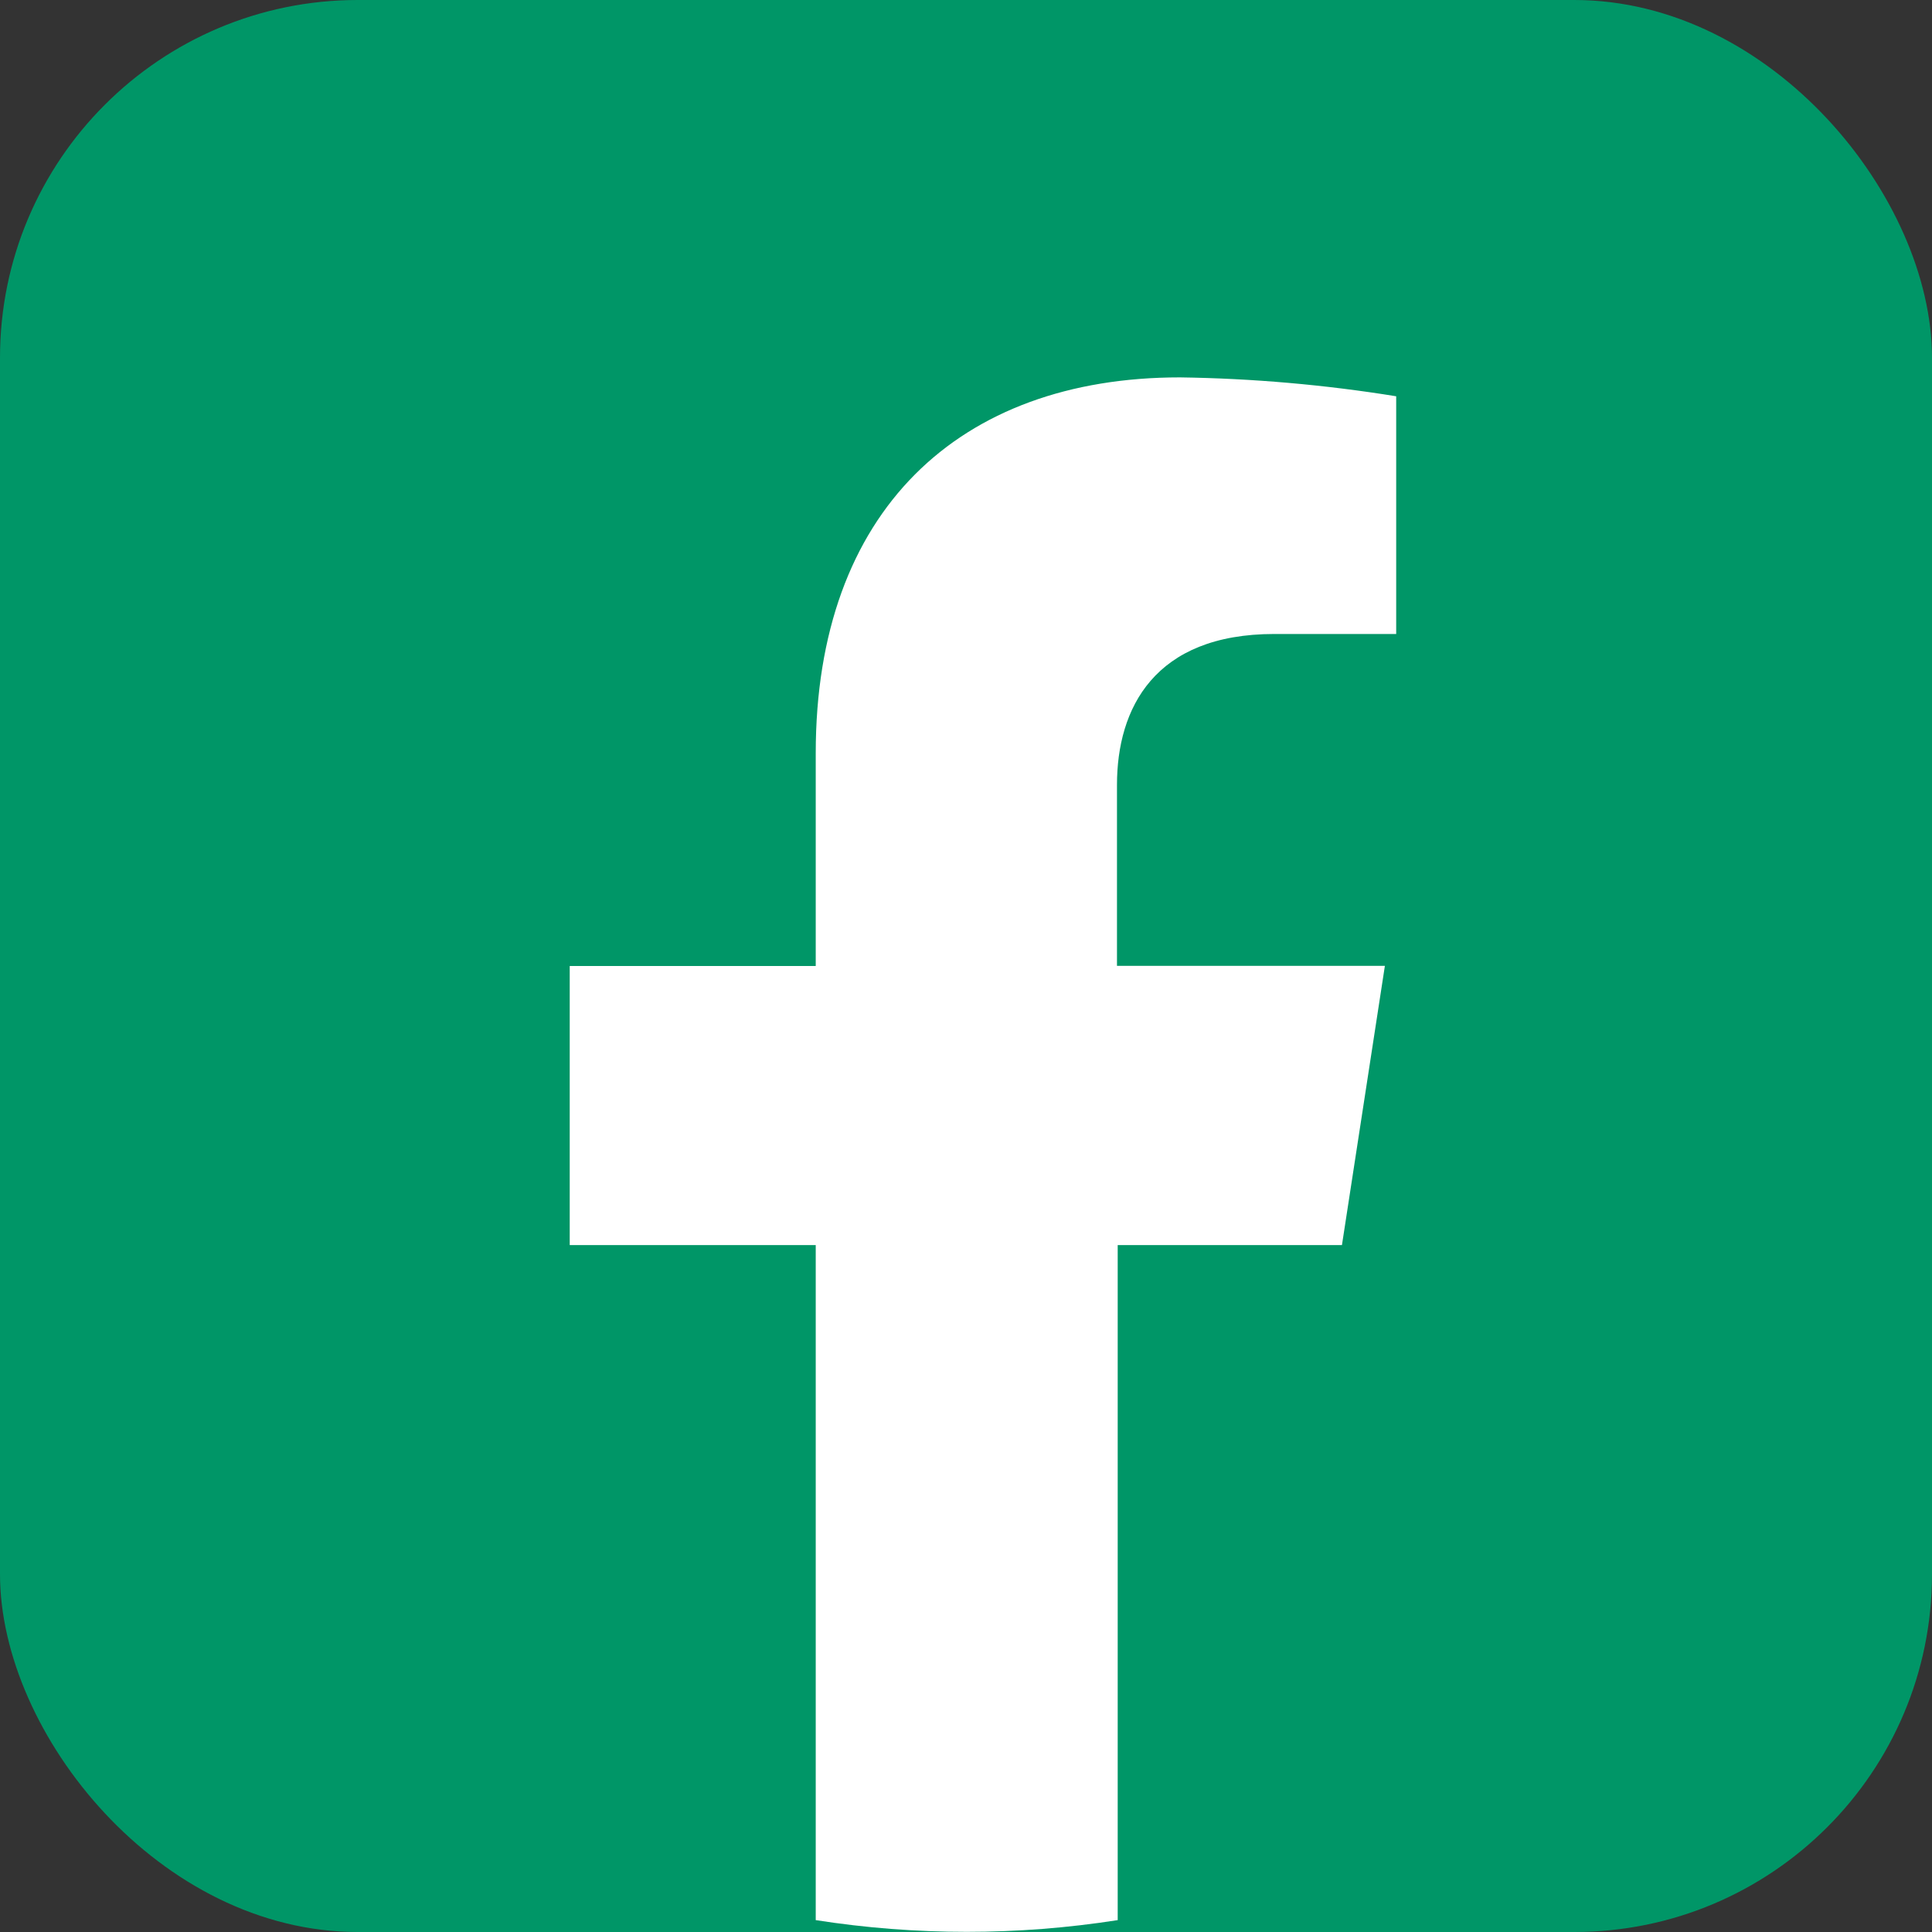
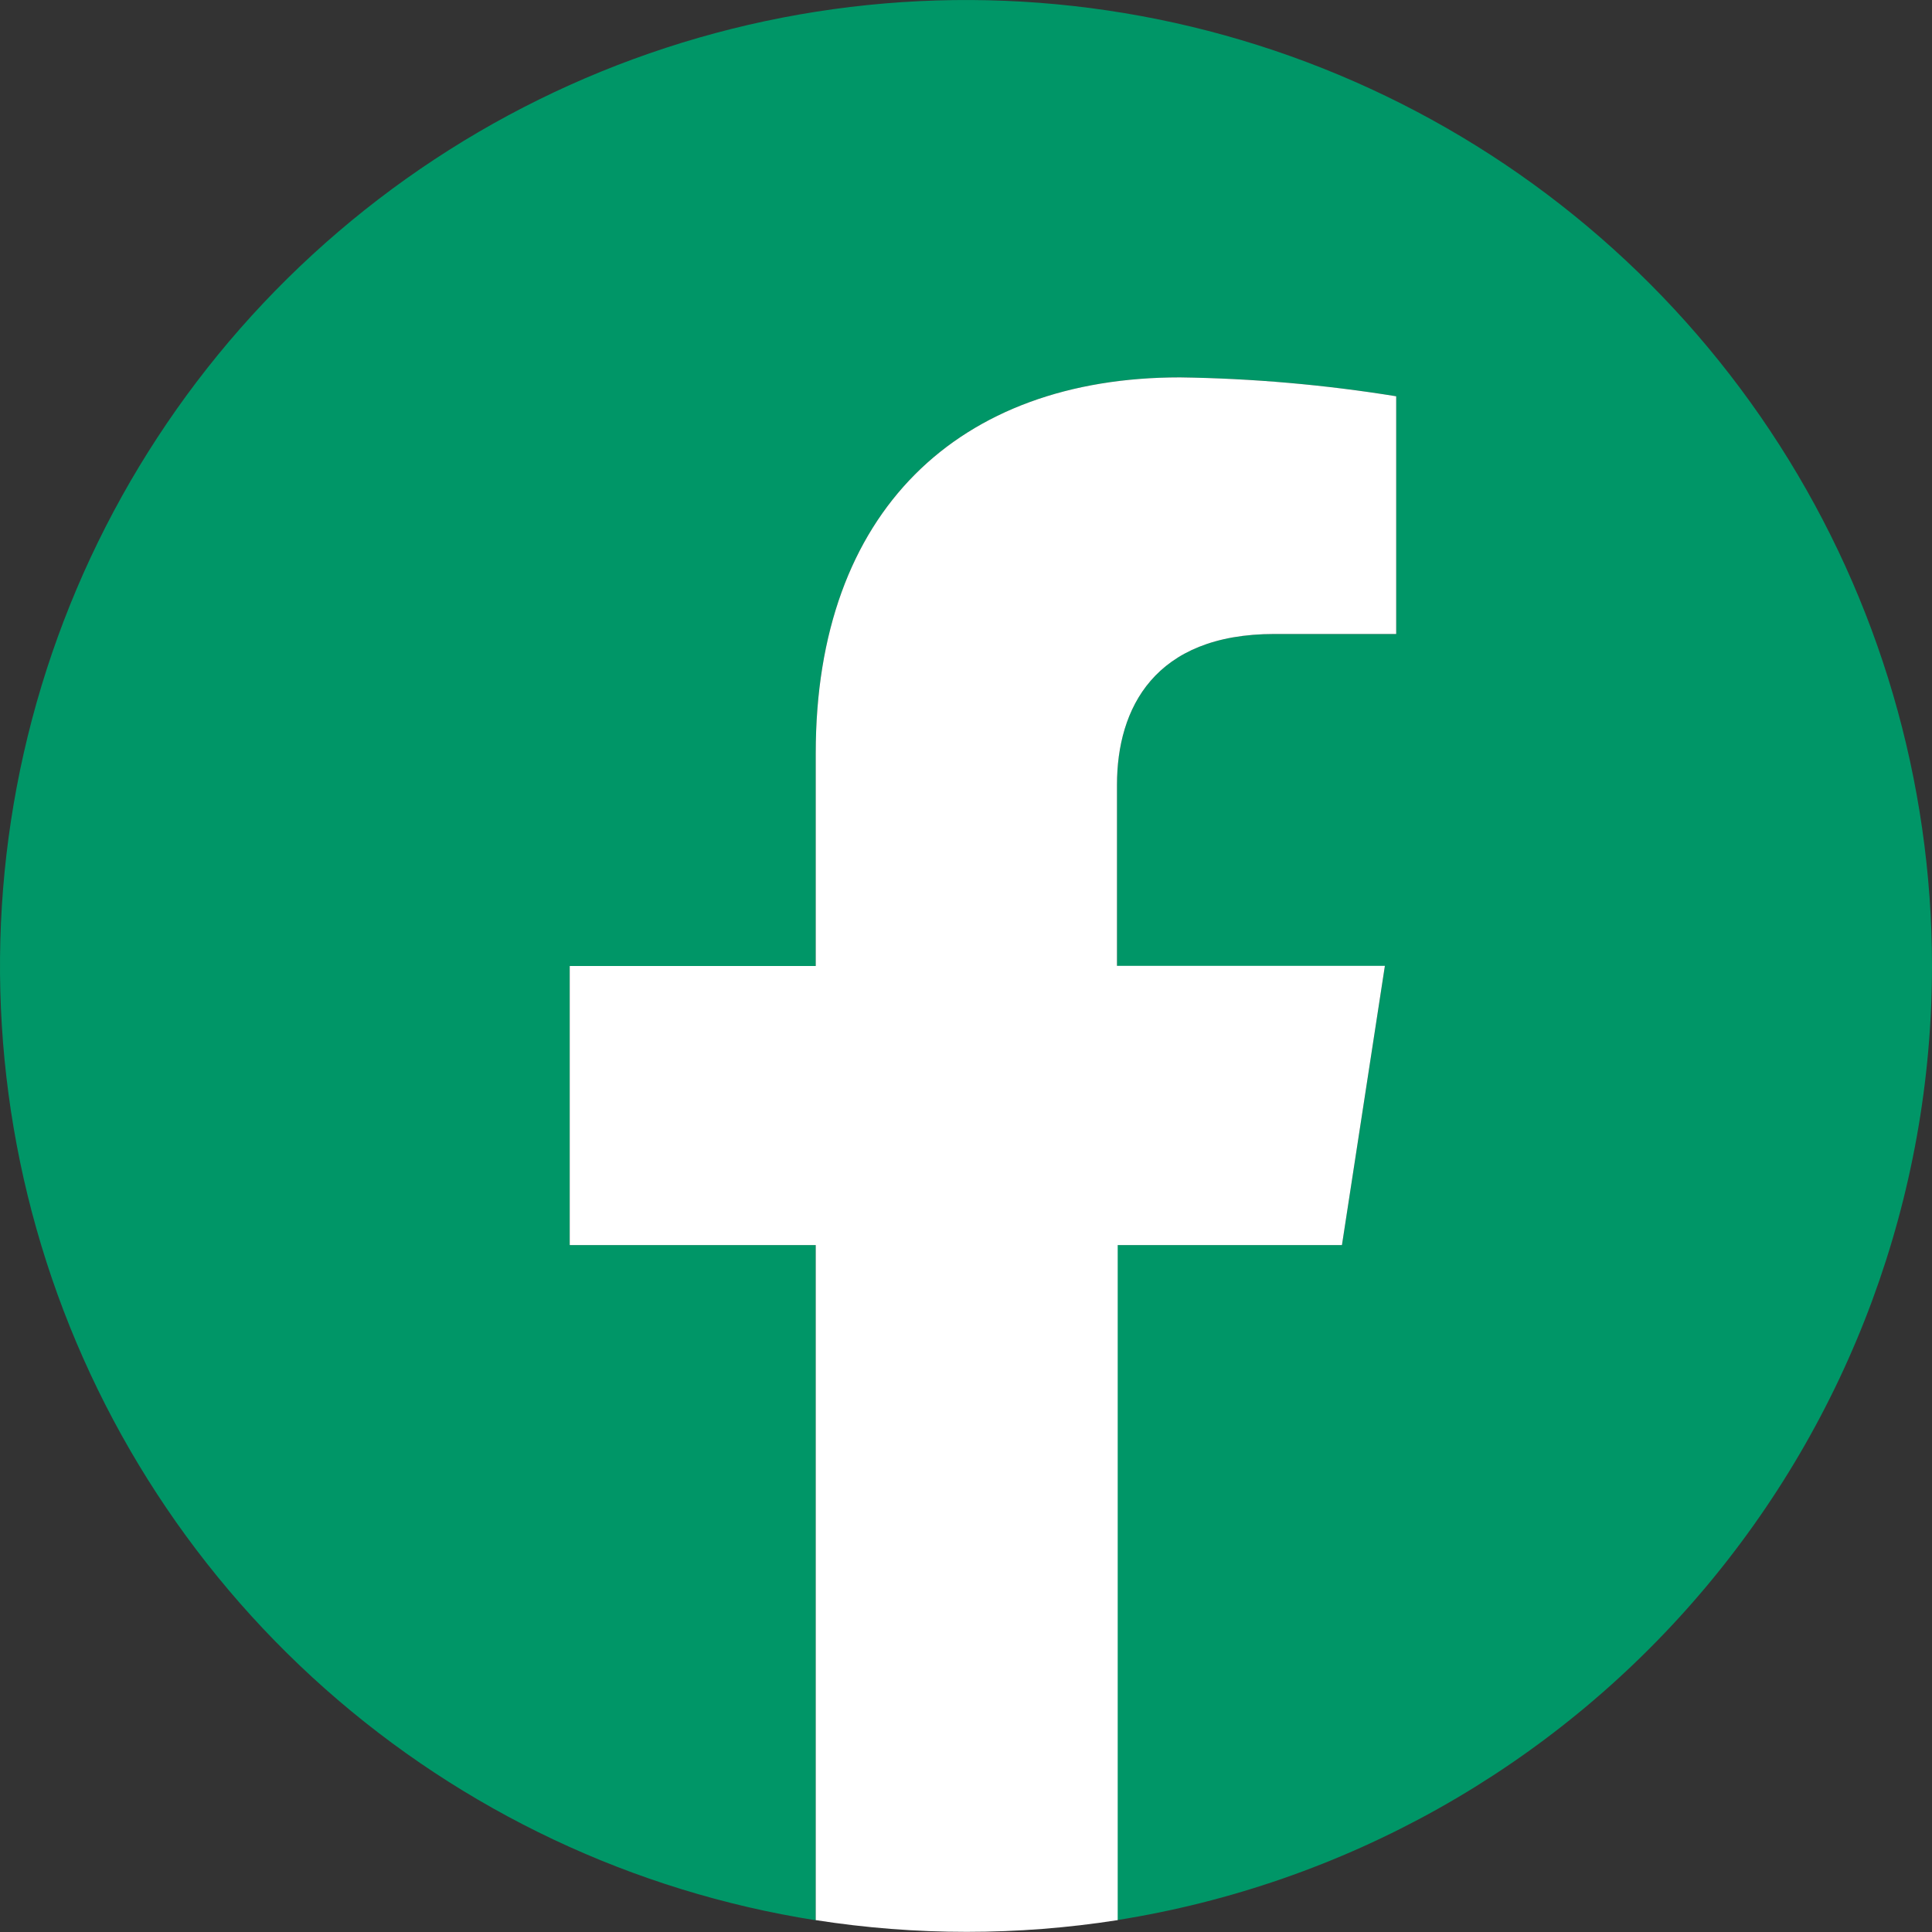
<svg xmlns="http://www.w3.org/2000/svg" width="135" height="135" viewBox="0 0 135 135" fill="none">
  <rect x="0" y="0" width="135" height="135" fill="#333333" stroke="none" />
  <g clip-path="url(#clip0_15_303)">
-     <rect x="-22" y="-17" width="178" height="168" fill="#009667" />
    <path d="M135 67.5C135 54.599 131.302 41.967 124.345 31.102C117.388 20.237 107.463 11.594 95.745 6.195C84.027 0.797 71.008 -1.131 58.228 0.641C45.449 2.414 33.445 7.811 23.639 16.194C13.832 24.578 6.634 35.596 2.895 47.944C-0.843 60.292 -0.964 73.453 2.547 85.868C6.057 98.282 13.052 109.431 22.702 117.994C32.353 126.556 44.255 132.173 57 134.18V87H39.81V67.5H57V52.63C57 35.71 67 26.37 82.45 26.37C87.512 26.441 92.562 26.882 97.56 27.69V44.3H89.05C80.66 44.3 78.05 49.5 78.05 54.84V67.5H96.77L93.77 87H78.05V134.17C93.925 131.656 108.382 123.56 118.822 111.339C129.261 99.118 134.998 83.573 135 67.5V67.5Z" fill="#009667" />
    <path d="M93.77 87L96.77 67.49H78.05V54.84C78.05 49.5 80.66 44.3 89.05 44.3H97.56V27.69C92.562 26.882 87.512 26.441 82.45 26.37C67 26.37 57 35.71 57 52.63V67.5H39.81V87H57V134.17C63.991 135.263 71.109 135.263 78.1 134.17V87H93.77Z" fill="white" />
  </g>
  <defs>
    <clipPath id="clip0_15_303">
      <rect width="135" height="135" rx="25" fill="white" />
    </clipPath>
  </defs>
</svg>